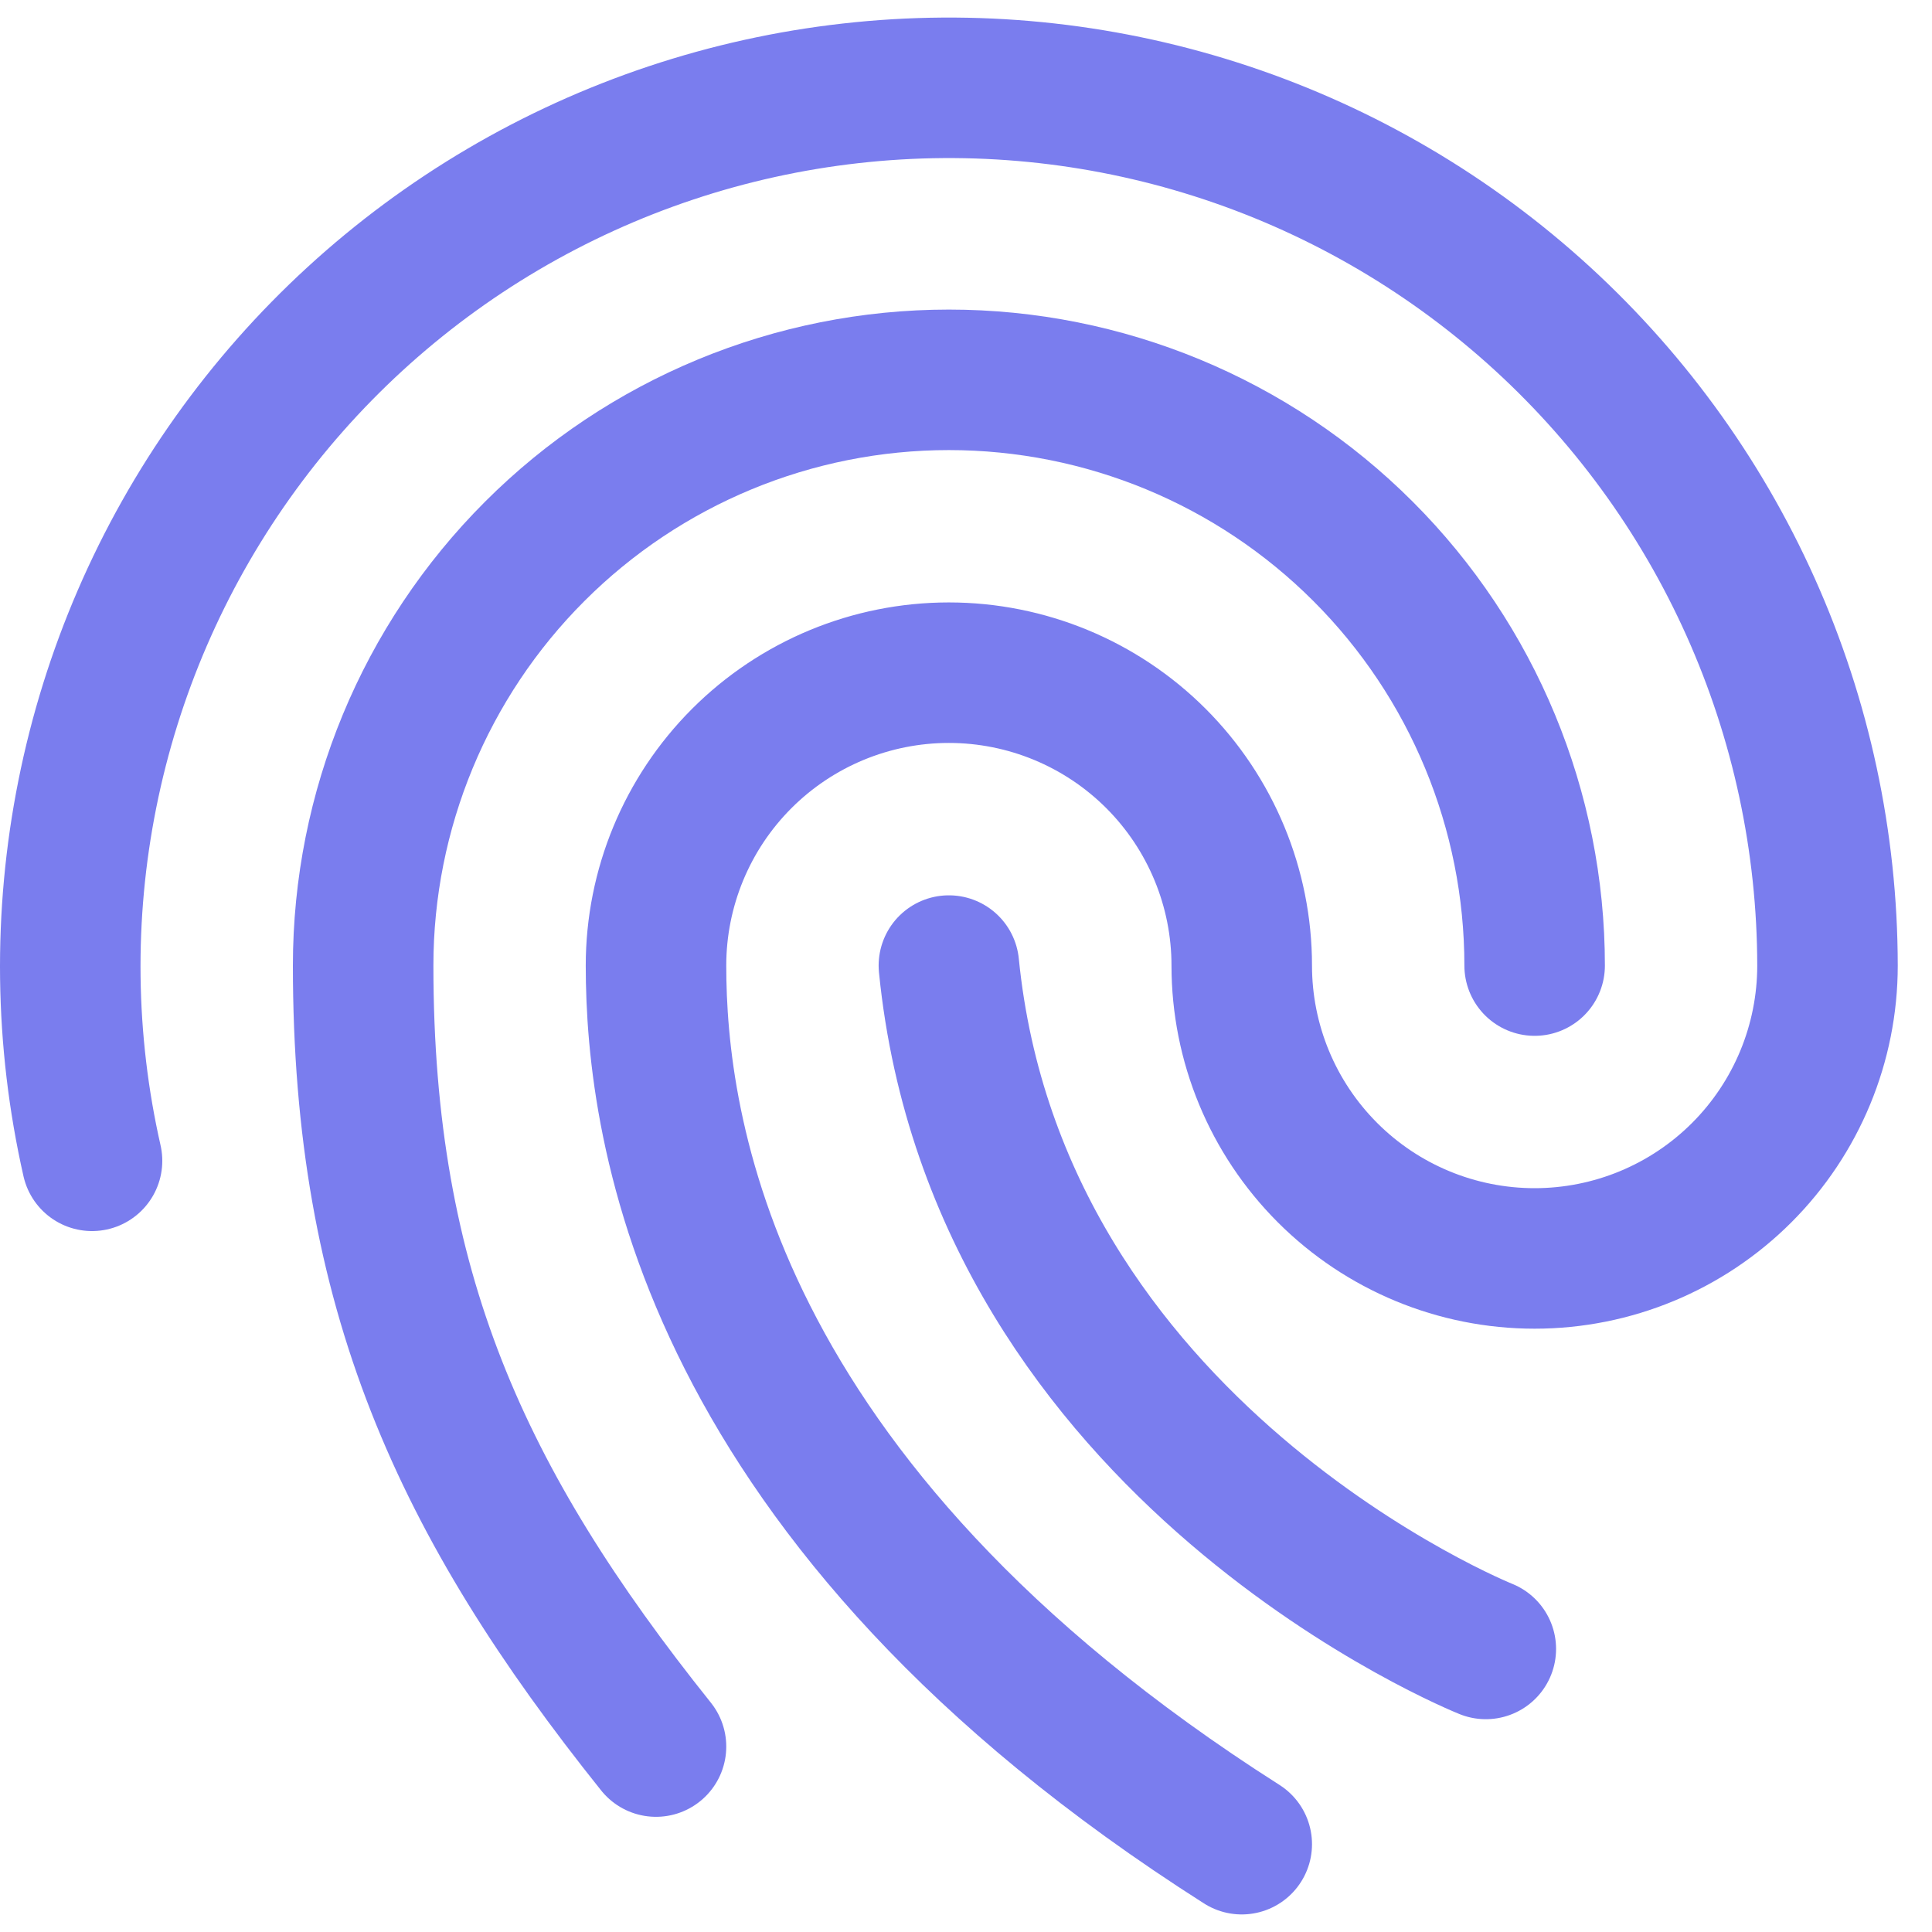
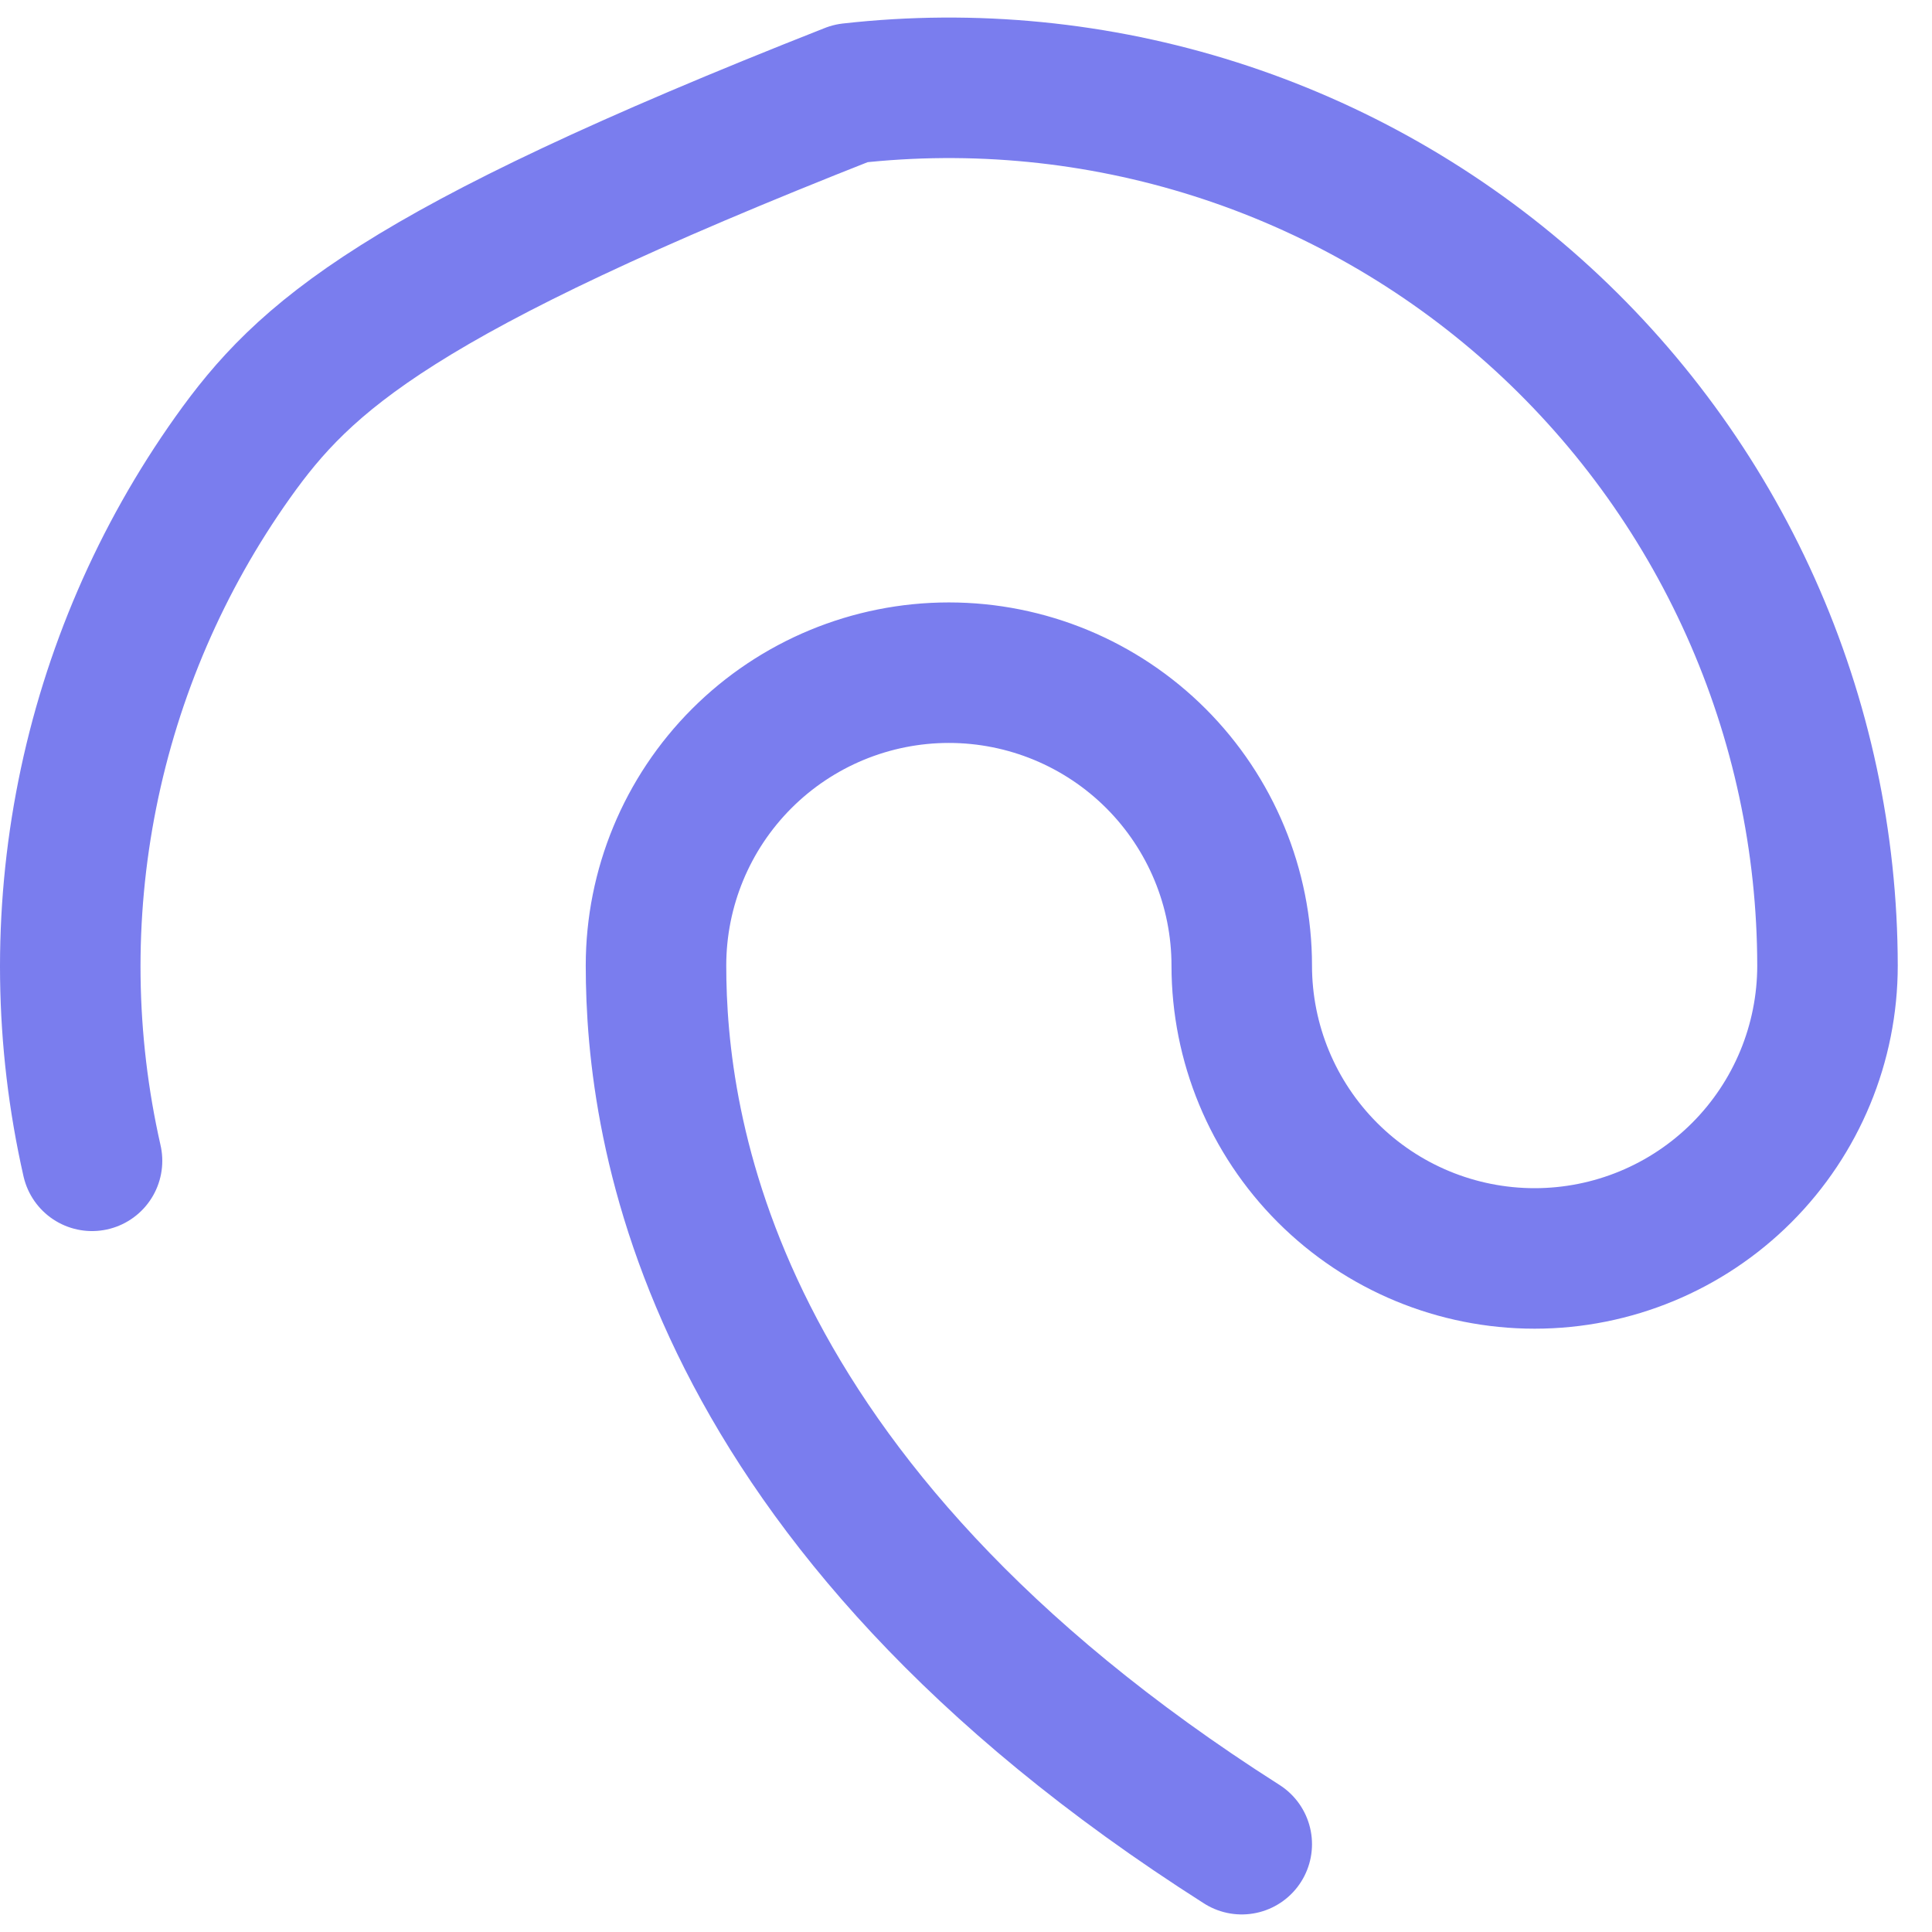
<svg xmlns="http://www.w3.org/2000/svg" width="55" height="55" viewBox="0 0 55 55" fill="none">
-   <path d="M43.688 27.488C43.688 23.065 41.931 18.824 38.804 15.697C35.677 12.569 31.435 10.813 27.013 10.813C22.59 10.813 18.349 12.569 15.222 15.697C12.095 18.824 10.338 23.065 10.338 27.488C10.338 36.698 13.117 42.773 18.675 49.721" stroke="#7A7DEE" stroke-width="4" stroke-linecap="round" stroke-linejoin="round" />
-   <path d="M35.35 52.5C20.064 42.773 18.675 32.093 18.675 27.488C18.675 25.276 19.553 23.156 21.117 21.592C22.68 20.029 24.801 19.15 27.012 19.15C29.224 19.15 31.344 20.029 32.908 21.592C34.471 23.156 35.35 25.276 35.35 27.488C35.35 29.699 36.228 31.819 37.792 33.383C39.355 34.947 41.476 35.825 43.687 35.825C45.899 35.825 48.019 34.947 49.583 33.383C51.147 31.819 52.025 29.699 52.025 27.488C52.021 23.969 51.276 20.491 49.836 17.28C48.397 14.069 46.296 11.199 43.672 8.855C41.047 6.512 37.958 4.748 34.605 3.68C31.253 2.612 27.713 2.263 24.216 2.657C20.72 3.05 17.346 4.177 14.314 5.963C11.283 7.749 8.662 10.155 6.624 13.023C4.586 15.891 3.176 19.157 2.486 22.607C1.796 26.058 1.841 29.614 2.62 33.046" stroke="#7A7DEE" stroke-width="4" stroke-linecap="round" stroke-linejoin="round" />
-   <path d="M27.013 27.488C28.402 41.383 42.298 46.942 42.298 46.942" stroke="#7A7DEE" stroke-width="4" stroke-linecap="round" stroke-linejoin="round" />
+   <path d="M35.35 52.5C20.064 42.773 18.675 32.093 18.675 27.488C18.675 25.276 19.553 23.156 21.117 21.592C22.68 20.029 24.801 19.15 27.012 19.15C29.224 19.15 31.344 20.029 32.908 21.592C34.471 23.156 35.35 25.276 35.35 27.488C35.35 29.699 36.228 31.819 37.792 33.383C39.355 34.947 41.476 35.825 43.687 35.825C45.899 35.825 48.019 34.947 49.583 33.383C51.147 31.819 52.025 29.699 52.025 27.488C52.021 23.969 51.276 20.491 49.836 17.28C48.397 14.069 46.296 11.199 43.672 8.855C41.047 6.512 37.958 4.748 34.605 3.68C31.253 2.612 27.713 2.263 24.216 2.657C11.283 7.749 8.662 10.155 6.624 13.023C4.586 15.891 3.176 19.157 2.486 22.607C1.796 26.058 1.841 29.614 2.62 33.046" stroke="#7A7DEE" stroke-width="4" stroke-linecap="round" stroke-linejoin="round" />
</svg>